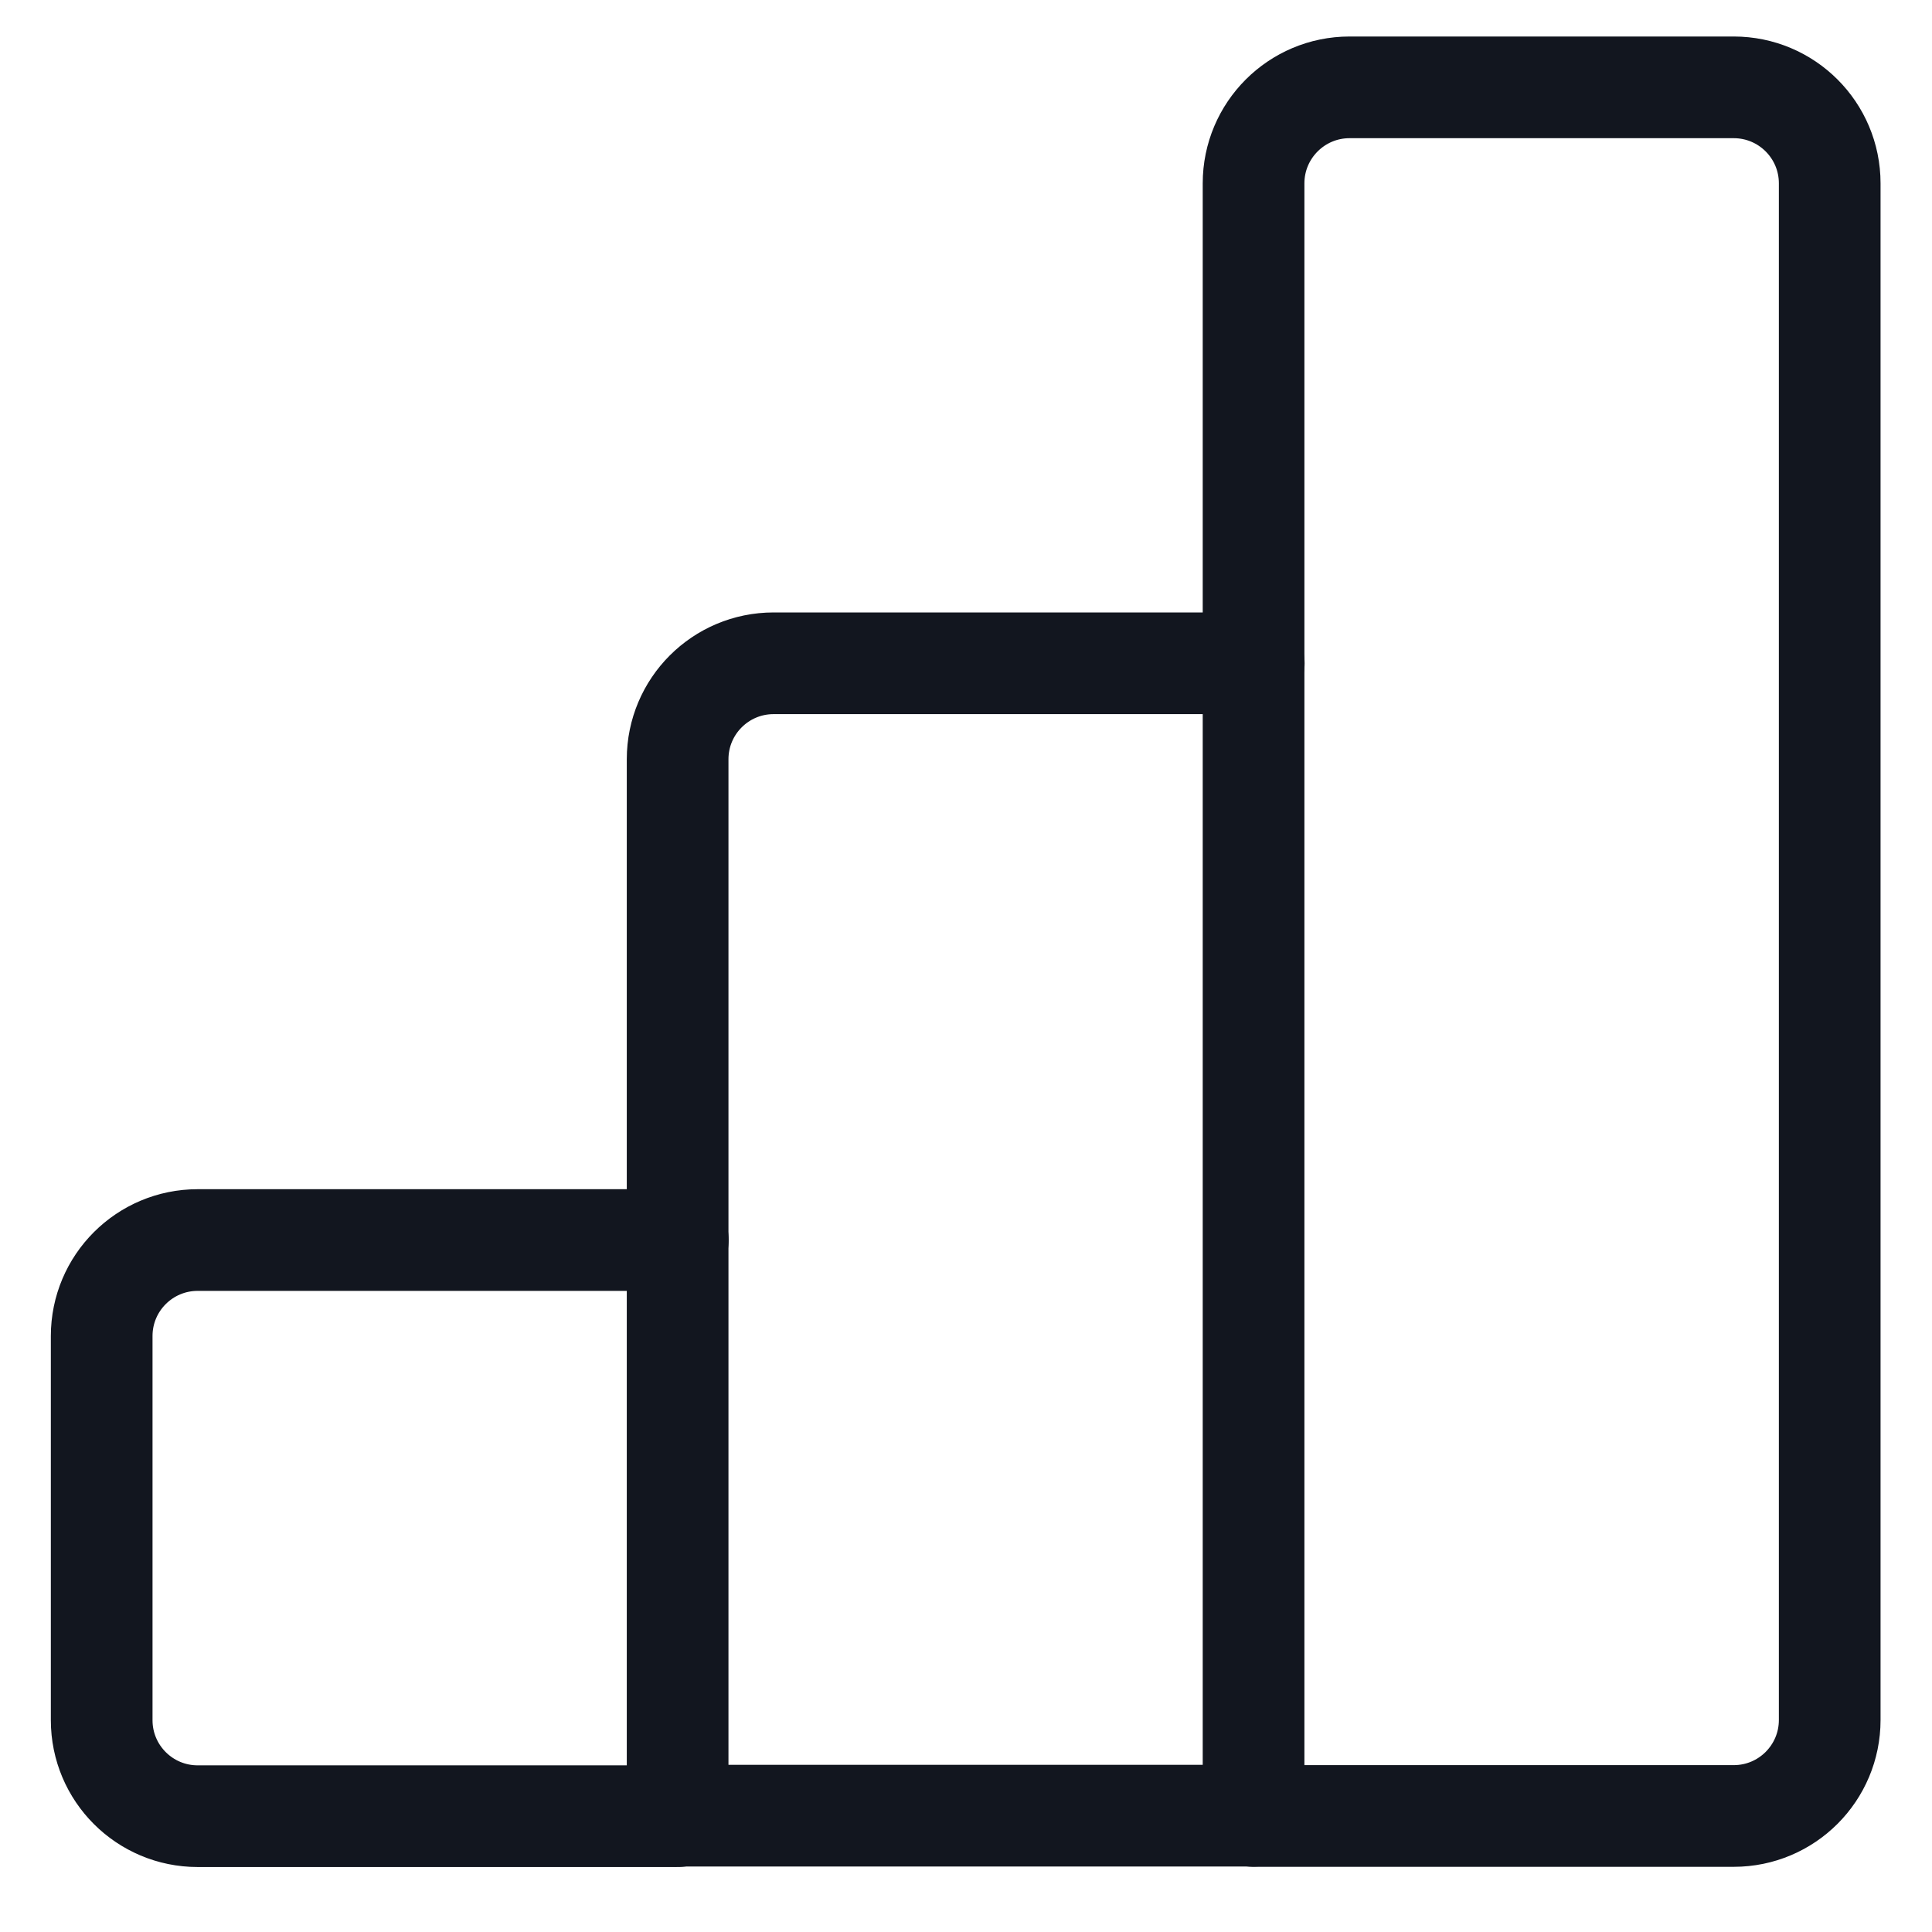
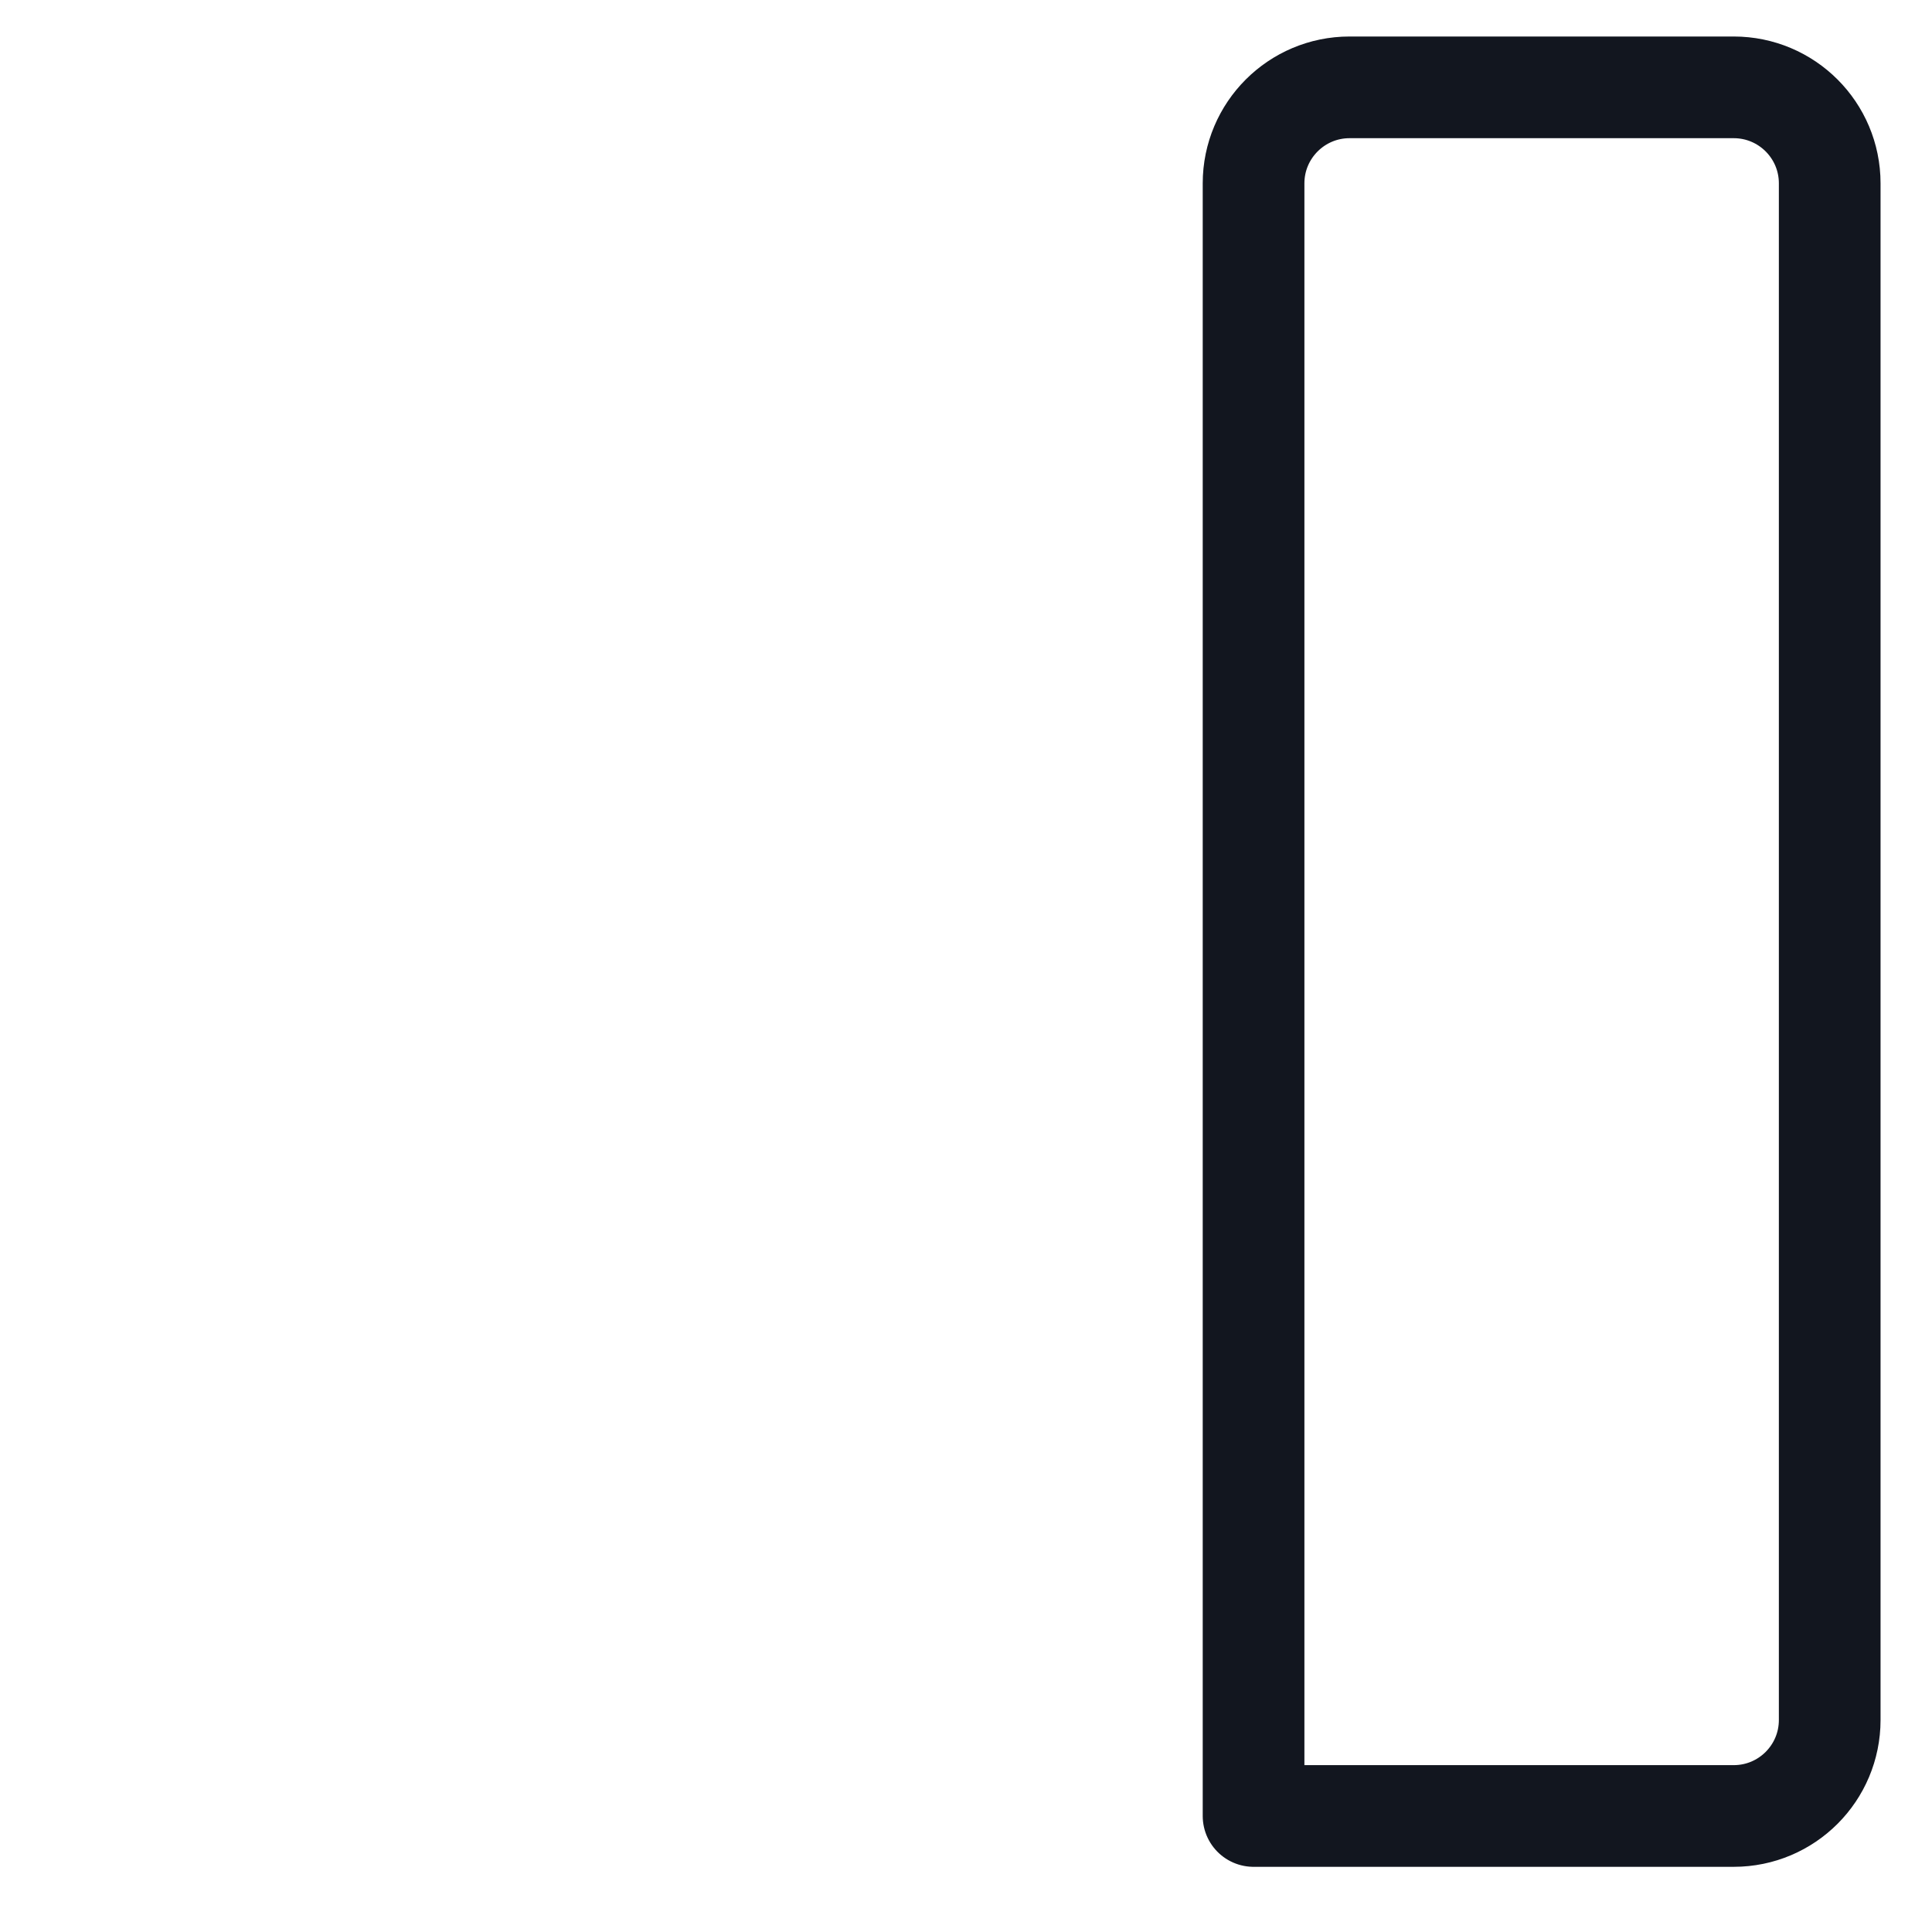
<svg xmlns="http://www.w3.org/2000/svg" width="19" height="19" viewBox="0 0 19 19" fill="none">
-   <path d="M6.667 17.861H1.944C1.422 17.861 1 17.438 1 16.917V13.139C1 12.617 1.423 12.195 1.944 12.195H6.666" stroke="#12161F" stroke-linecap="round" stroke-linejoin="round" />
  <path fill-rule="evenodd" clip-rule="evenodd" d="M12.328 1.803V17.859H17.05C17.572 17.859 17.994 17.436 17.994 16.915V1.803C17.994 1.281 17.571 0.859 17.05 0.859H13.272C12.751 0.859 12.328 1.282 12.328 1.803H12.328Z" stroke="#12161F" stroke-linecap="round" stroke-linejoin="round" />
-   <path d="M12.331 17.856H6.664V7.467C6.664 6.945 7.087 6.523 7.608 6.523H12.33" stroke="#12161F" stroke-linecap="round" stroke-linejoin="round" />
</svg>